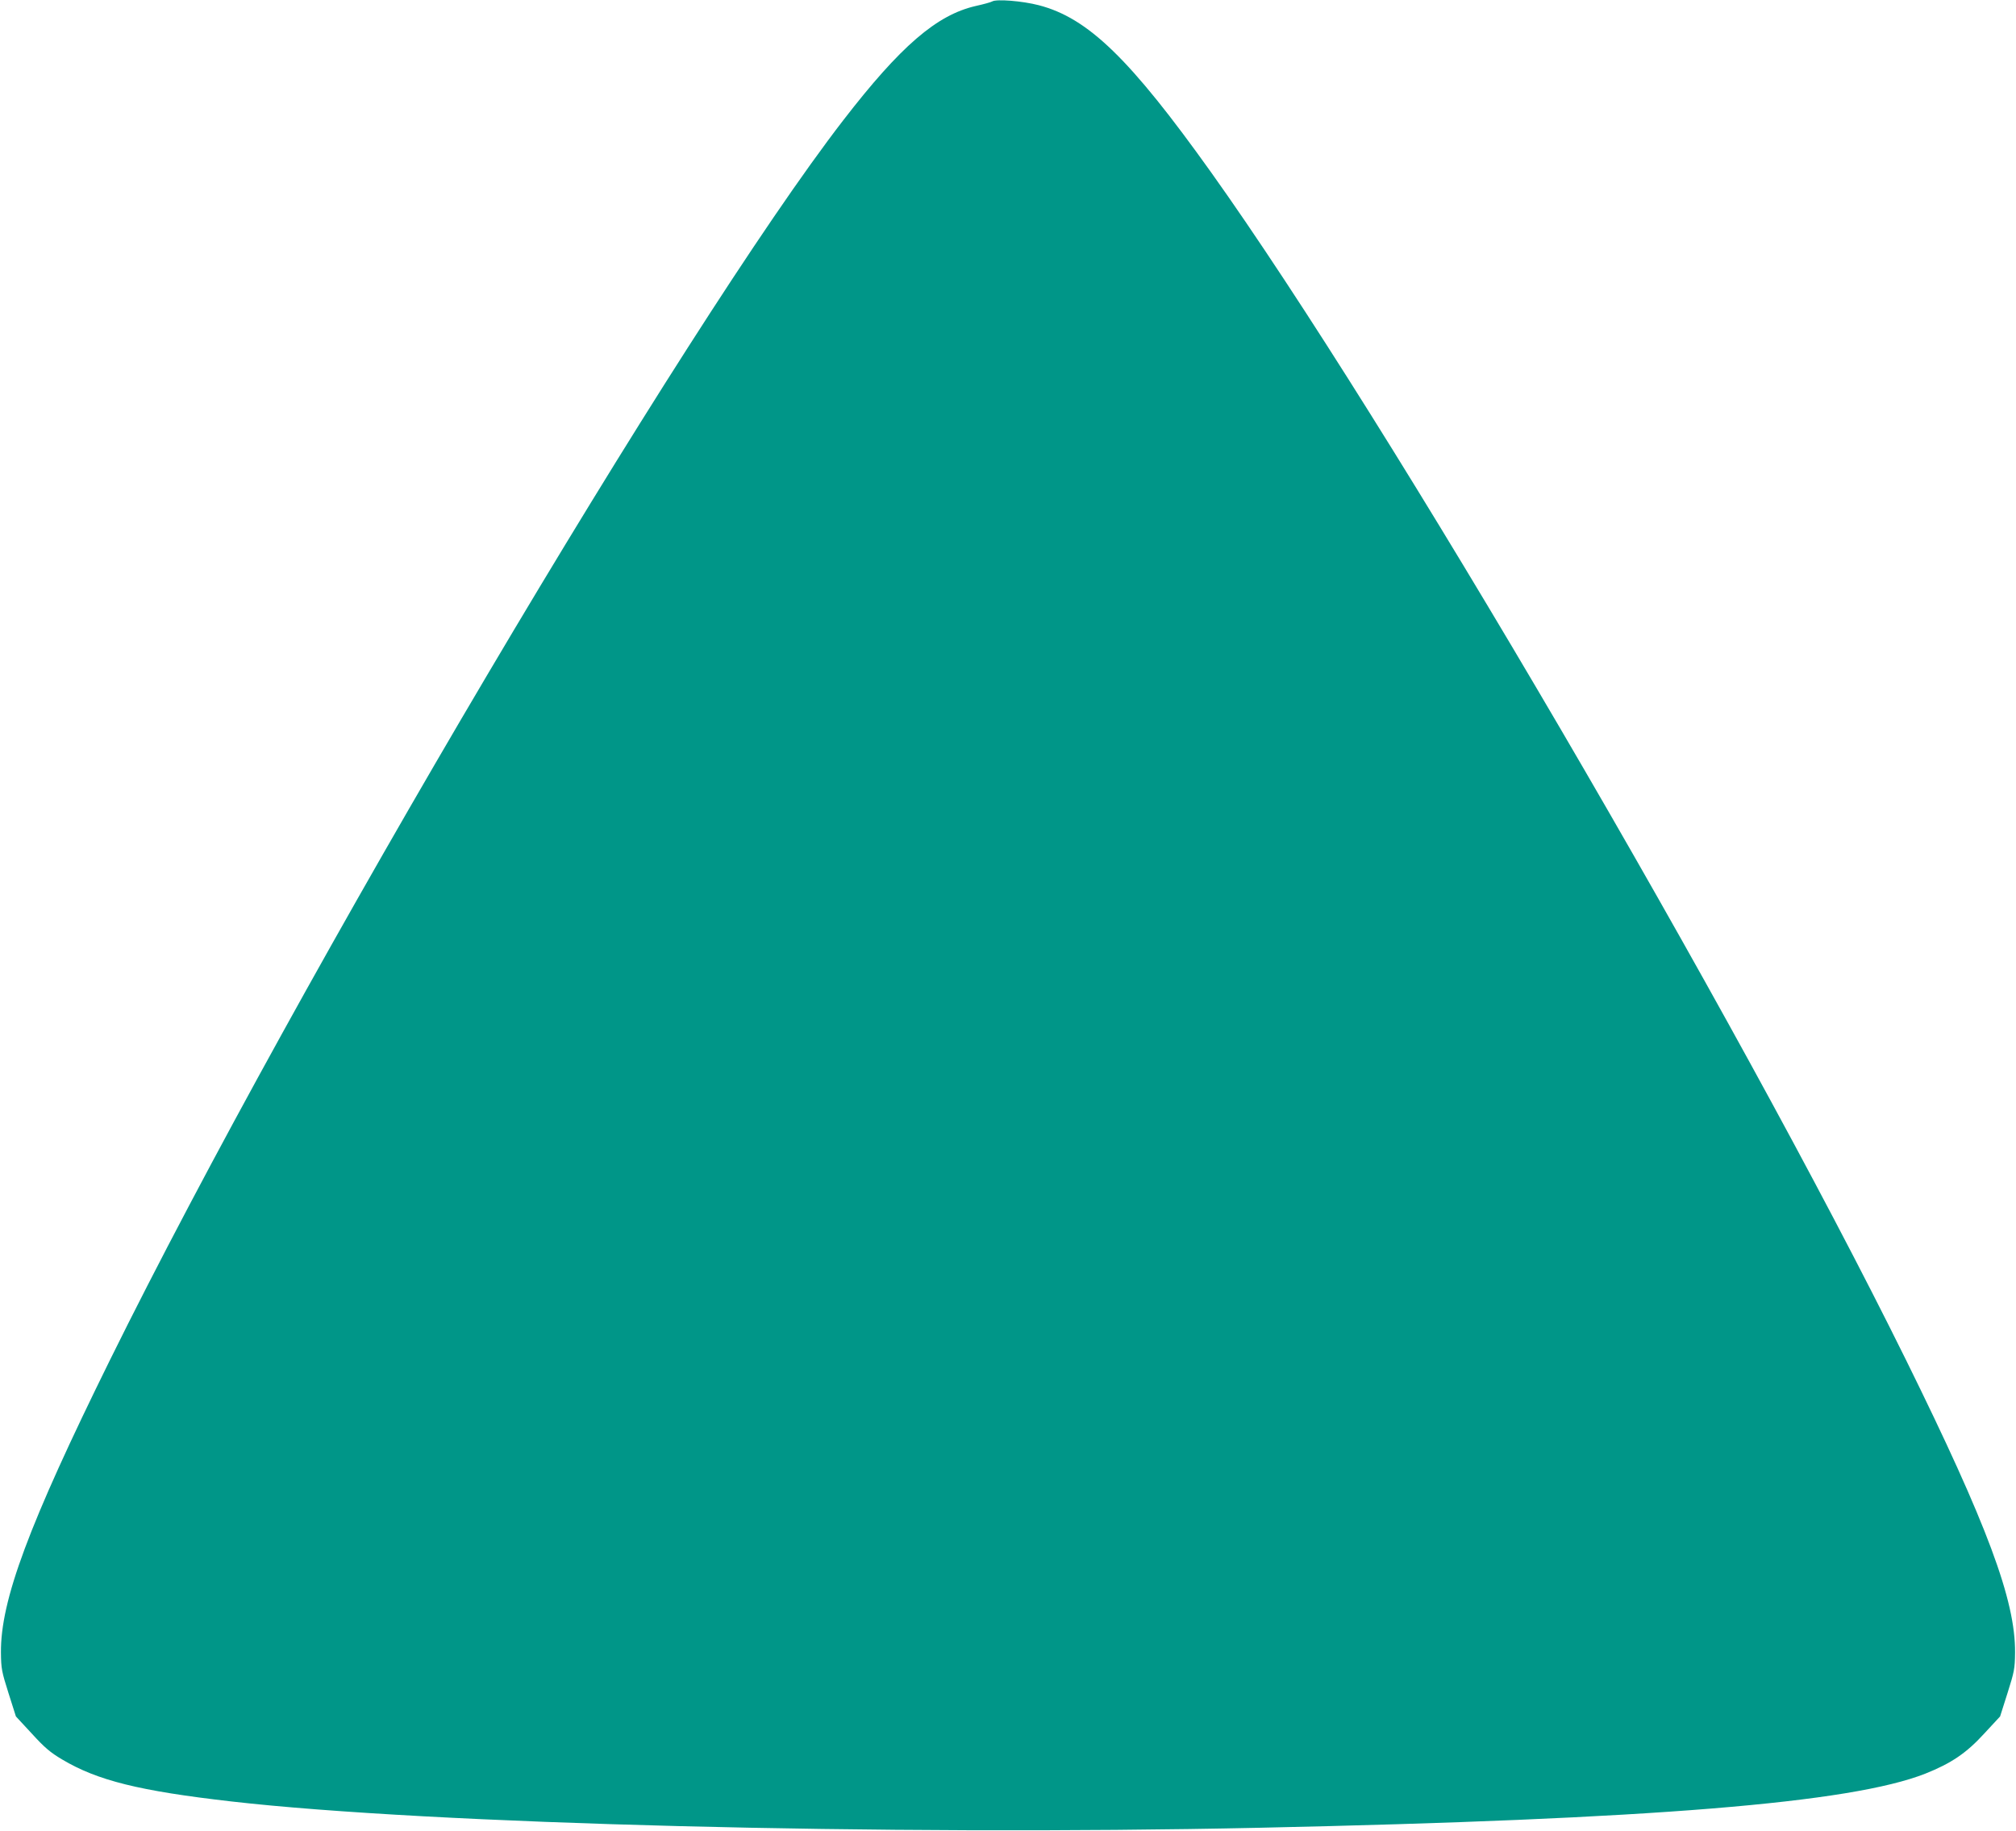
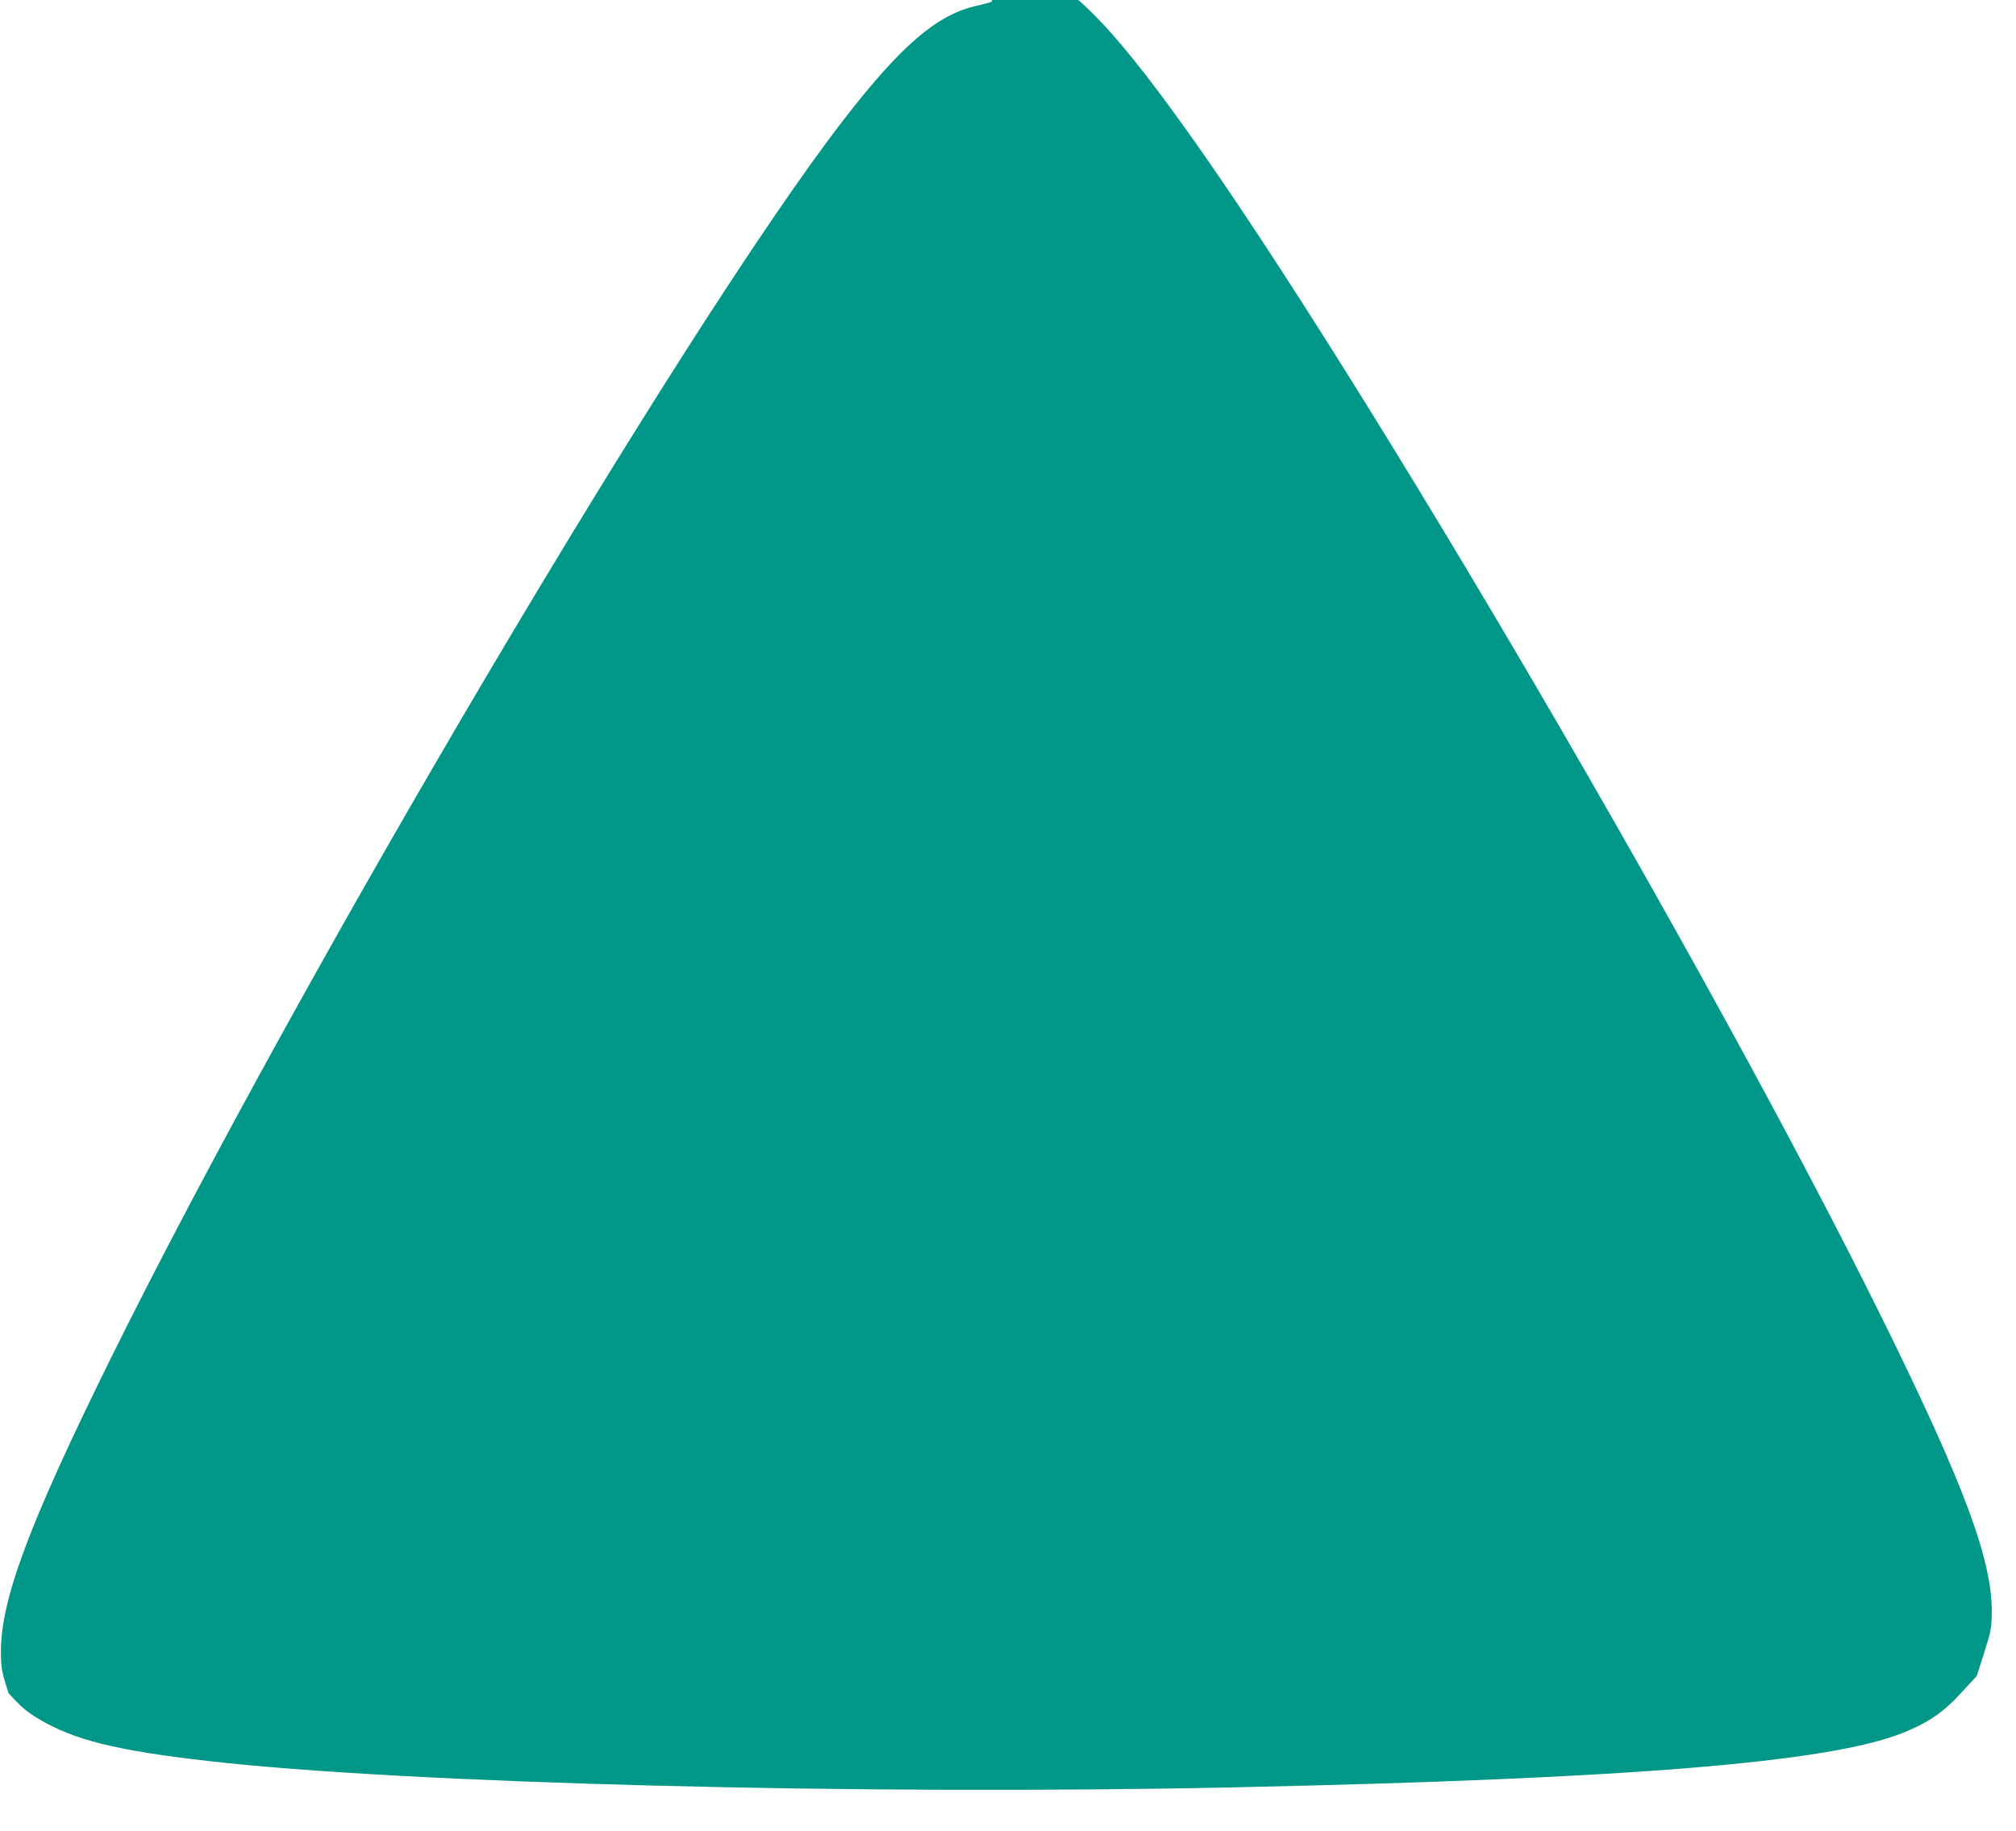
<svg xmlns="http://www.w3.org/2000/svg" version="1.0" width="1280pt" height="1163pt" viewBox="0 0 1280 1163" preserveAspectRatio="xMidYMid meet">
  <g transform="translate(0,1163) scale(0.1,-0.1)" fill="#009688" stroke="none">
-     <path d="M6300 11621 c-8 -5 -55 -18 -105 -29 -248 -57 -477 -254 -842 -727 -1011 -1310 -3459 -5450 -4654 -7870 -518 -1050 -696 -1529 -693 -1860 1 -102 5 -121 48 -257 l47 -148 101 -109 c82 -90 118 -120 192 -164 225 -134 490 -200 1076 -267 1258 -144 4151 -218 6525 -167 2490 54 3757 157 4230 344 163 65 260 130 373 254 l101 109 47 148 c43 136 47 155 48 257 3 331 -175 810 -693 1860 -1086 2200 -3292 5971 -4411 7540 -516 723 -782 981 -1095 1062 -104 27 -268 40 -295 24z" />
+     <path d="M6300 11621 c-8 -5 -55 -18 -105 -29 -248 -57 -477 -254 -842 -727 -1011 -1310 -3459 -5450 -4654 -7870 -518 -1050 -696 -1529 -693 -1860 1 -102 5 -121 48 -257 c82 -90 118 -120 192 -164 225 -134 490 -200 1076 -267 1258 -144 4151 -218 6525 -167 2490 54 3757 157 4230 344 163 65 260 130 373 254 l101 109 47 148 c43 136 47 155 48 257 3 331 -175 810 -693 1860 -1086 2200 -3292 5971 -4411 7540 -516 723 -782 981 -1095 1062 -104 27 -268 40 -295 24z" />
  </g>
</svg>